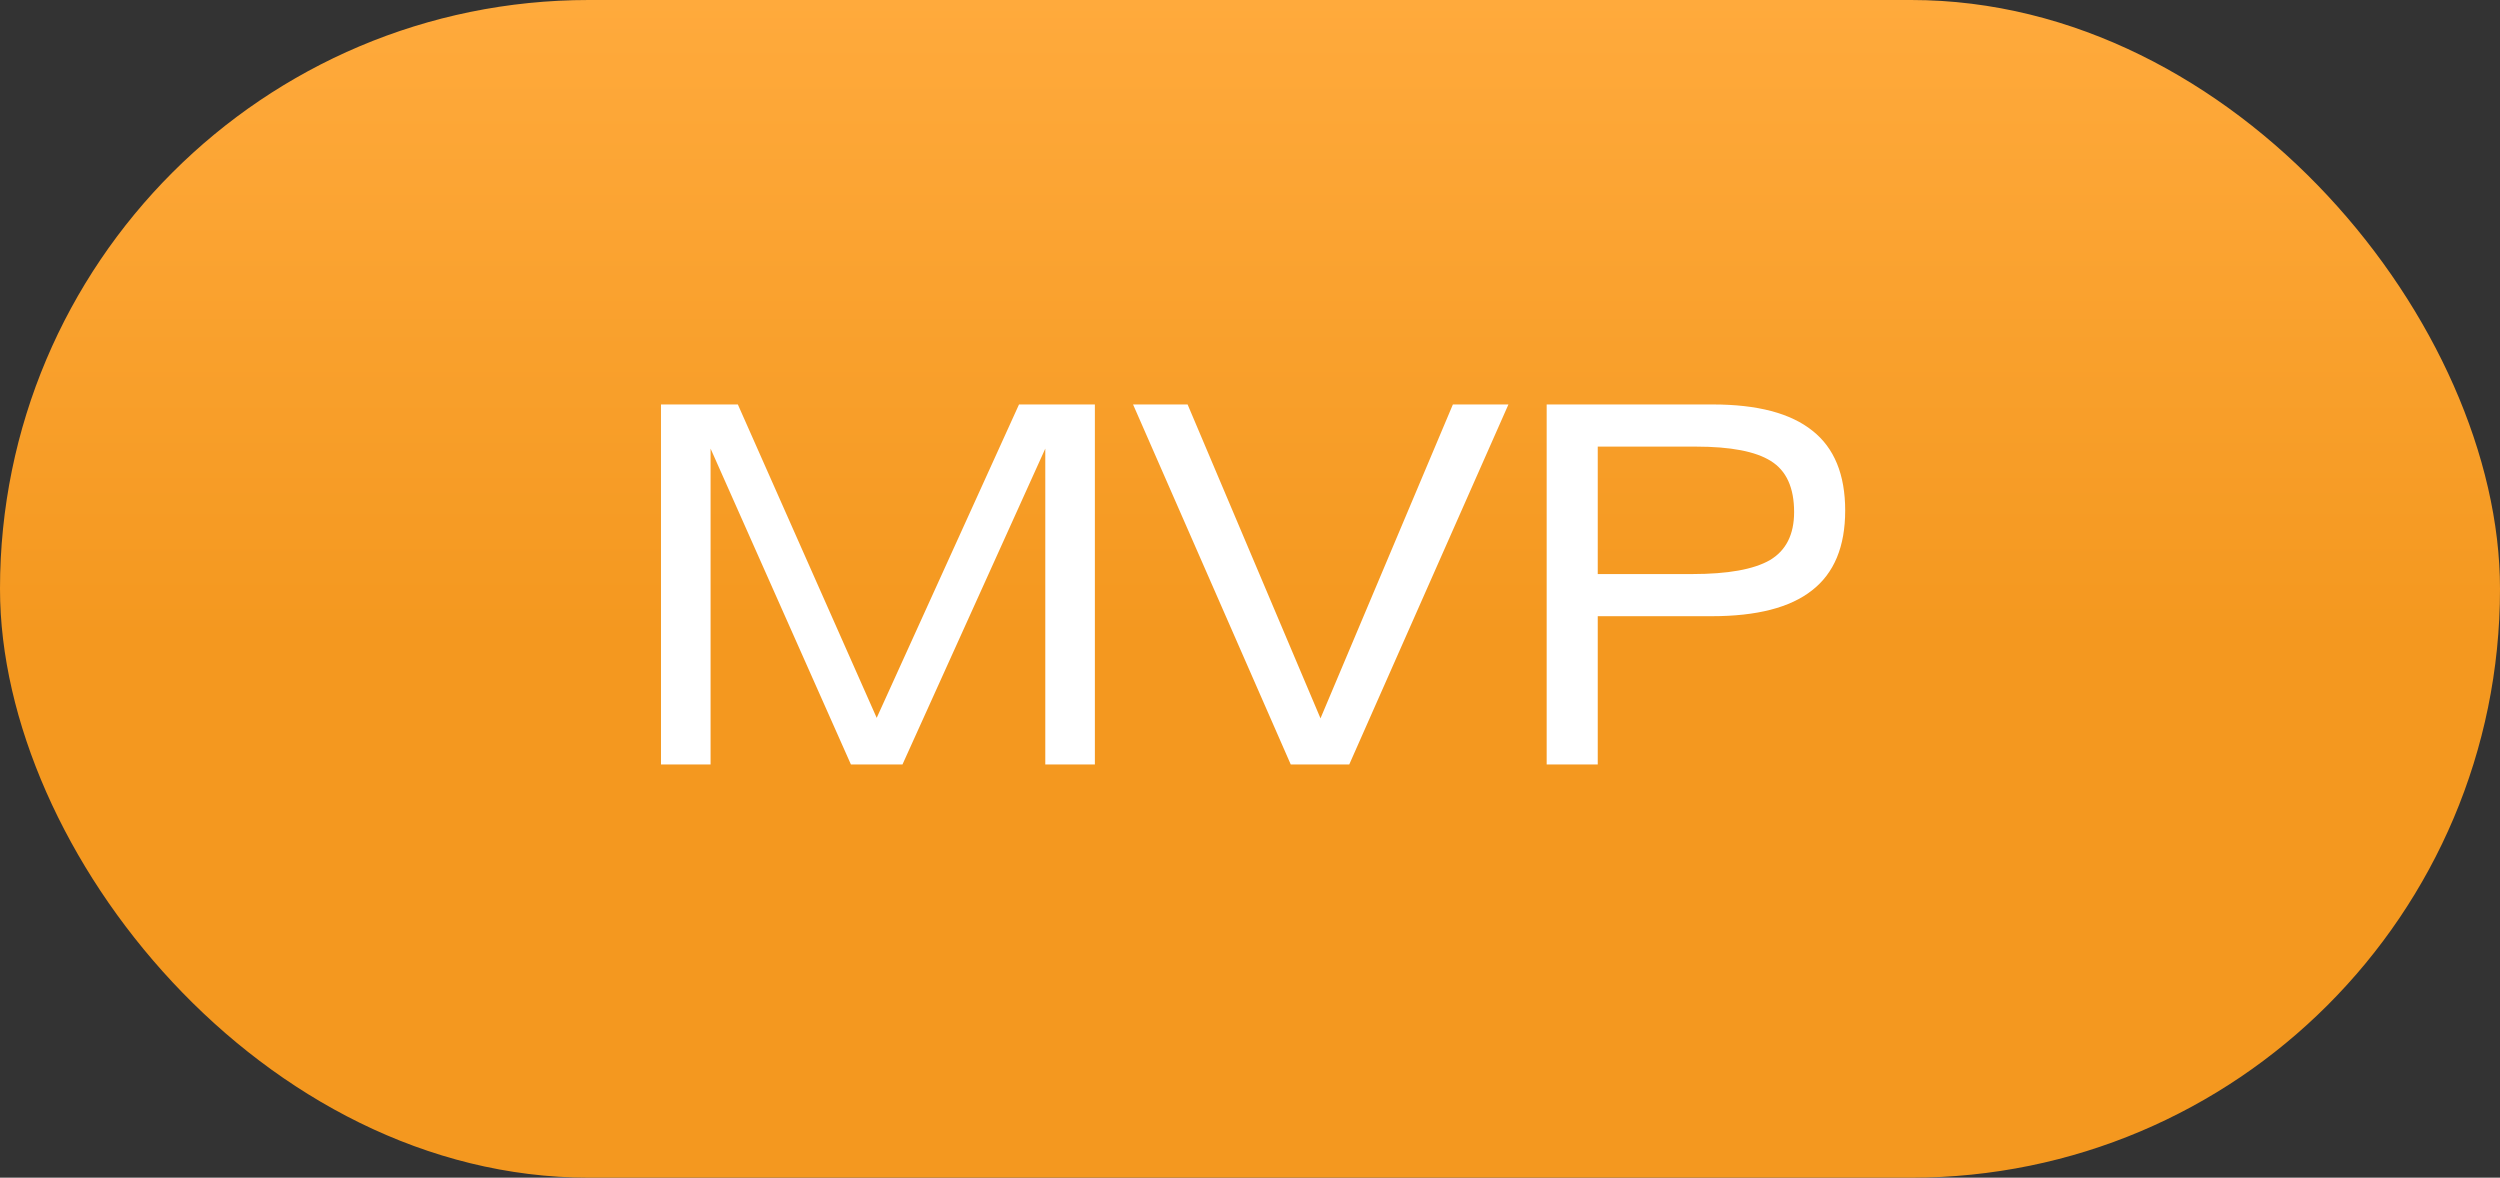
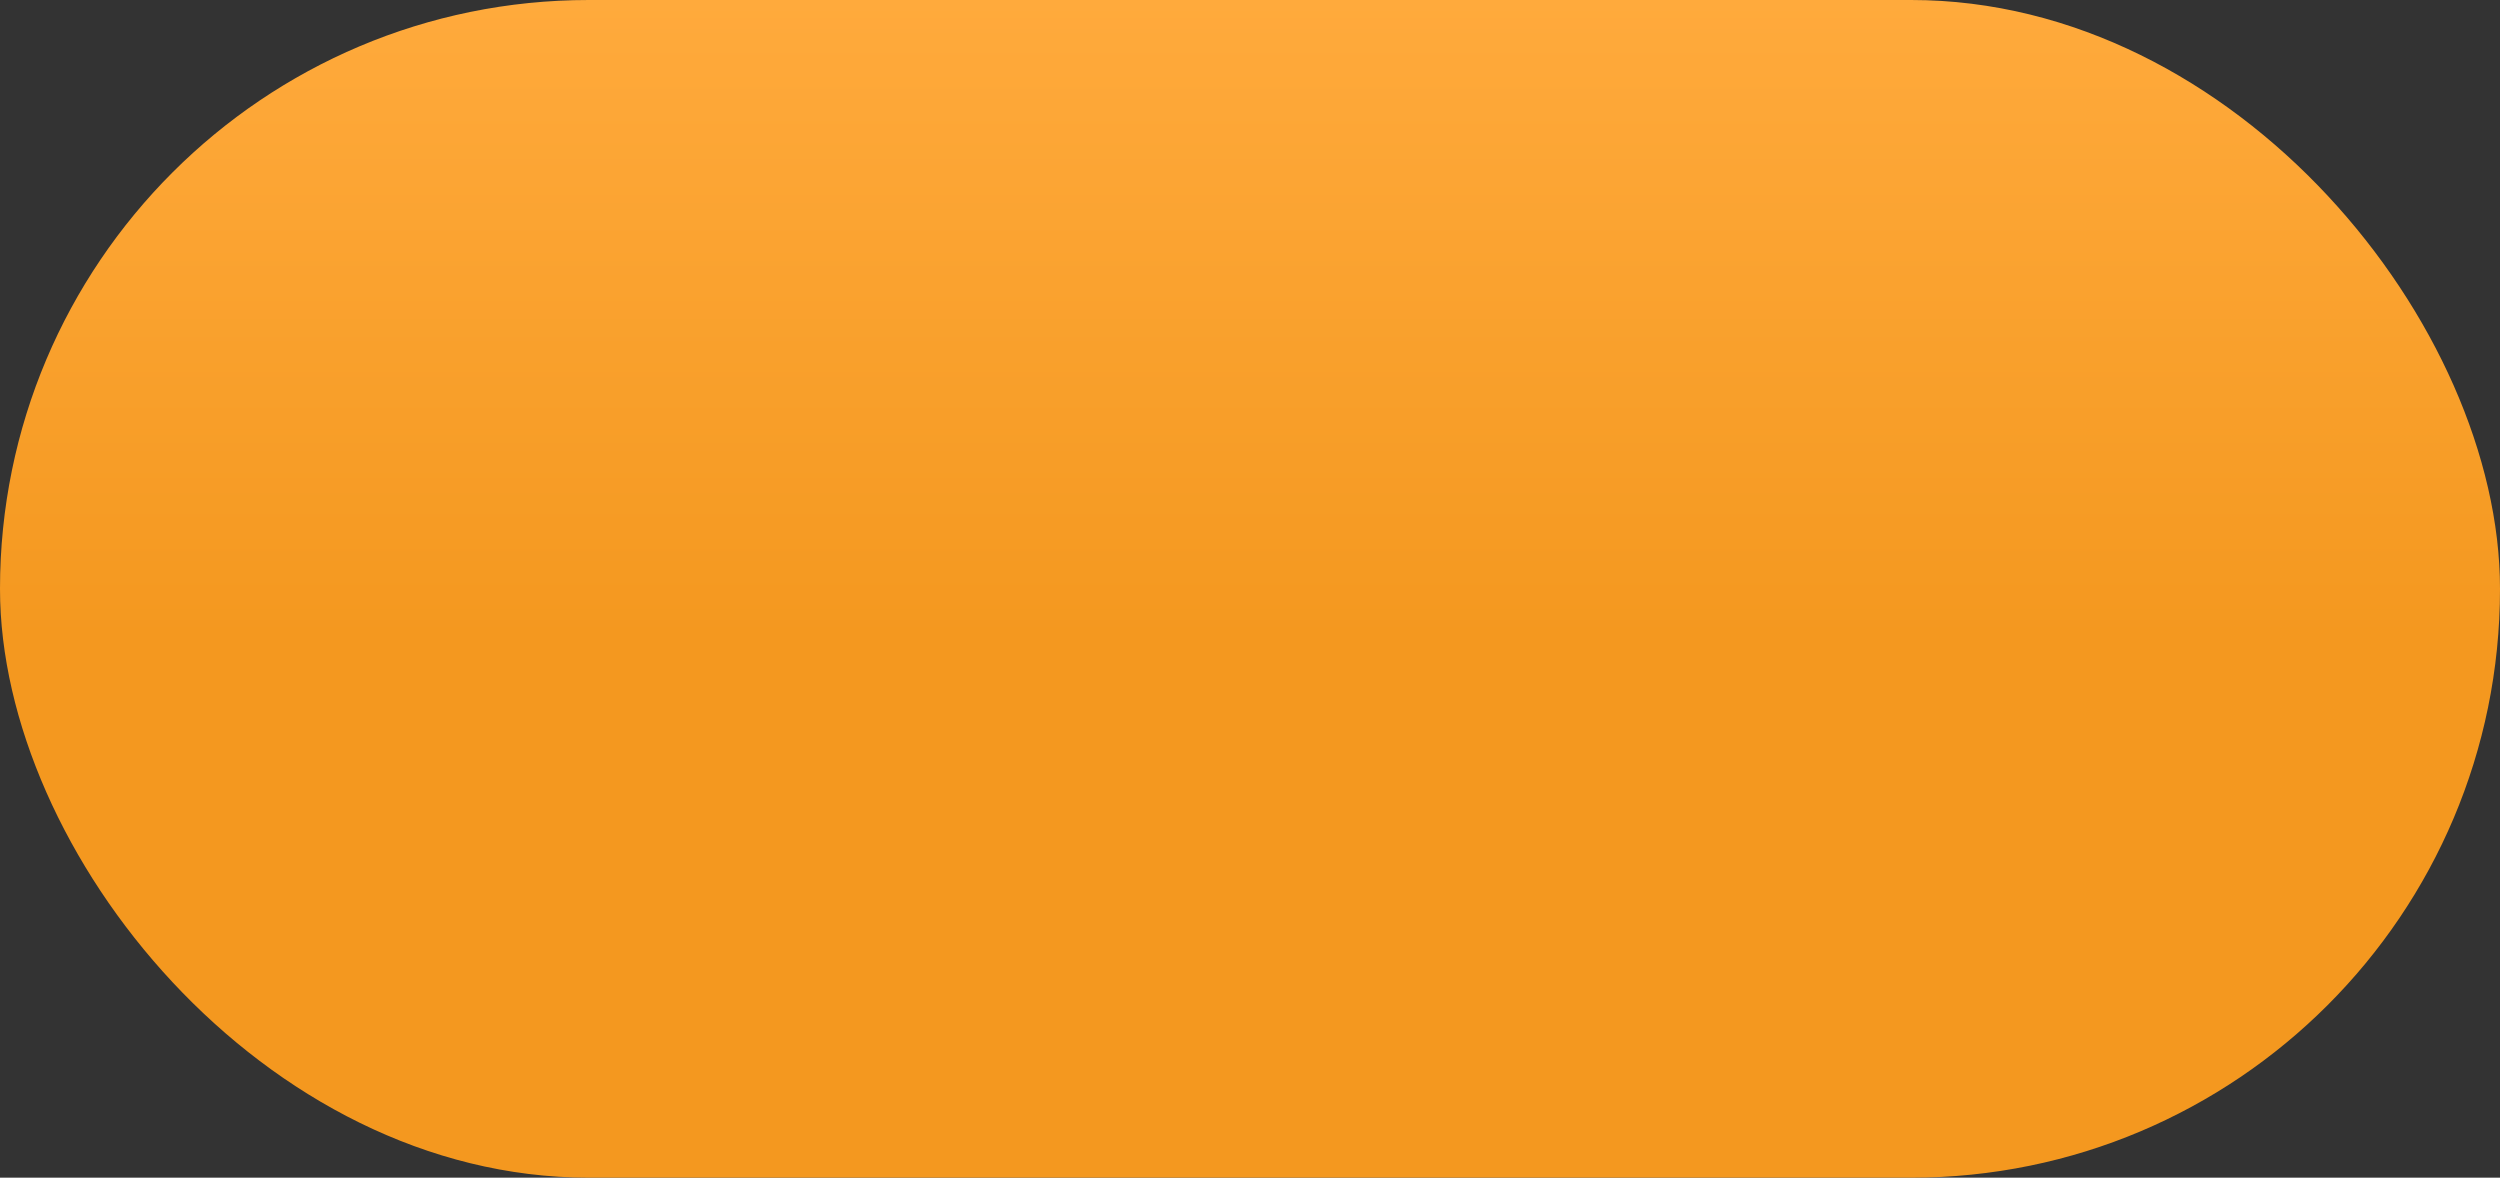
<svg xmlns="http://www.w3.org/2000/svg" width="121" height="57" viewBox="0 0 121 57" fill="none">
  <rect x="0" y="0" width="121" height="57" fill="#333333" stroke="none" />
  <rect width="121" height="57" rx="28.5" fill="url(#paint0_linear_2452_12616)" />
-   <path d="M31.992 19.576H35.712L42.432 34.744L49.32 19.576H52.992V37H50.592V21.712L43.68 37H41.184L34.392 21.712V37H31.992V19.576ZM54.84 19.576H57.48L63.912 34.768L70.32 19.576H73.008L65.304 37H62.472L54.84 19.576ZM77.331 29.824V37H74.859V19.576H82.899C85.059 19.576 86.667 20 87.723 20.848C88.779 21.68 89.307 22.968 89.307 24.712C89.307 26.456 88.771 27.744 87.699 28.576C86.643 29.408 85.027 29.824 82.851 29.824H77.331ZM77.331 21.616V27.784H81.915C83.627 27.784 84.875 27.56 85.659 27.112C86.443 26.648 86.835 25.872 86.835 24.784C86.835 23.6 86.459 22.776 85.707 22.312C84.971 21.848 83.763 21.616 82.083 21.616H77.331Z" fill="white" />
  <defs>
    <linearGradient id="paint0_linear_2452_12616" x1="60.5" y1="0" x2="60.5" y2="30.875" gradientUnits="userSpaceOnUse">
      <stop stop-color="#FFAA3C" />
      <stop offset="1" stop-color="#F4981F" />
    </linearGradient>
  </defs>
</svg>